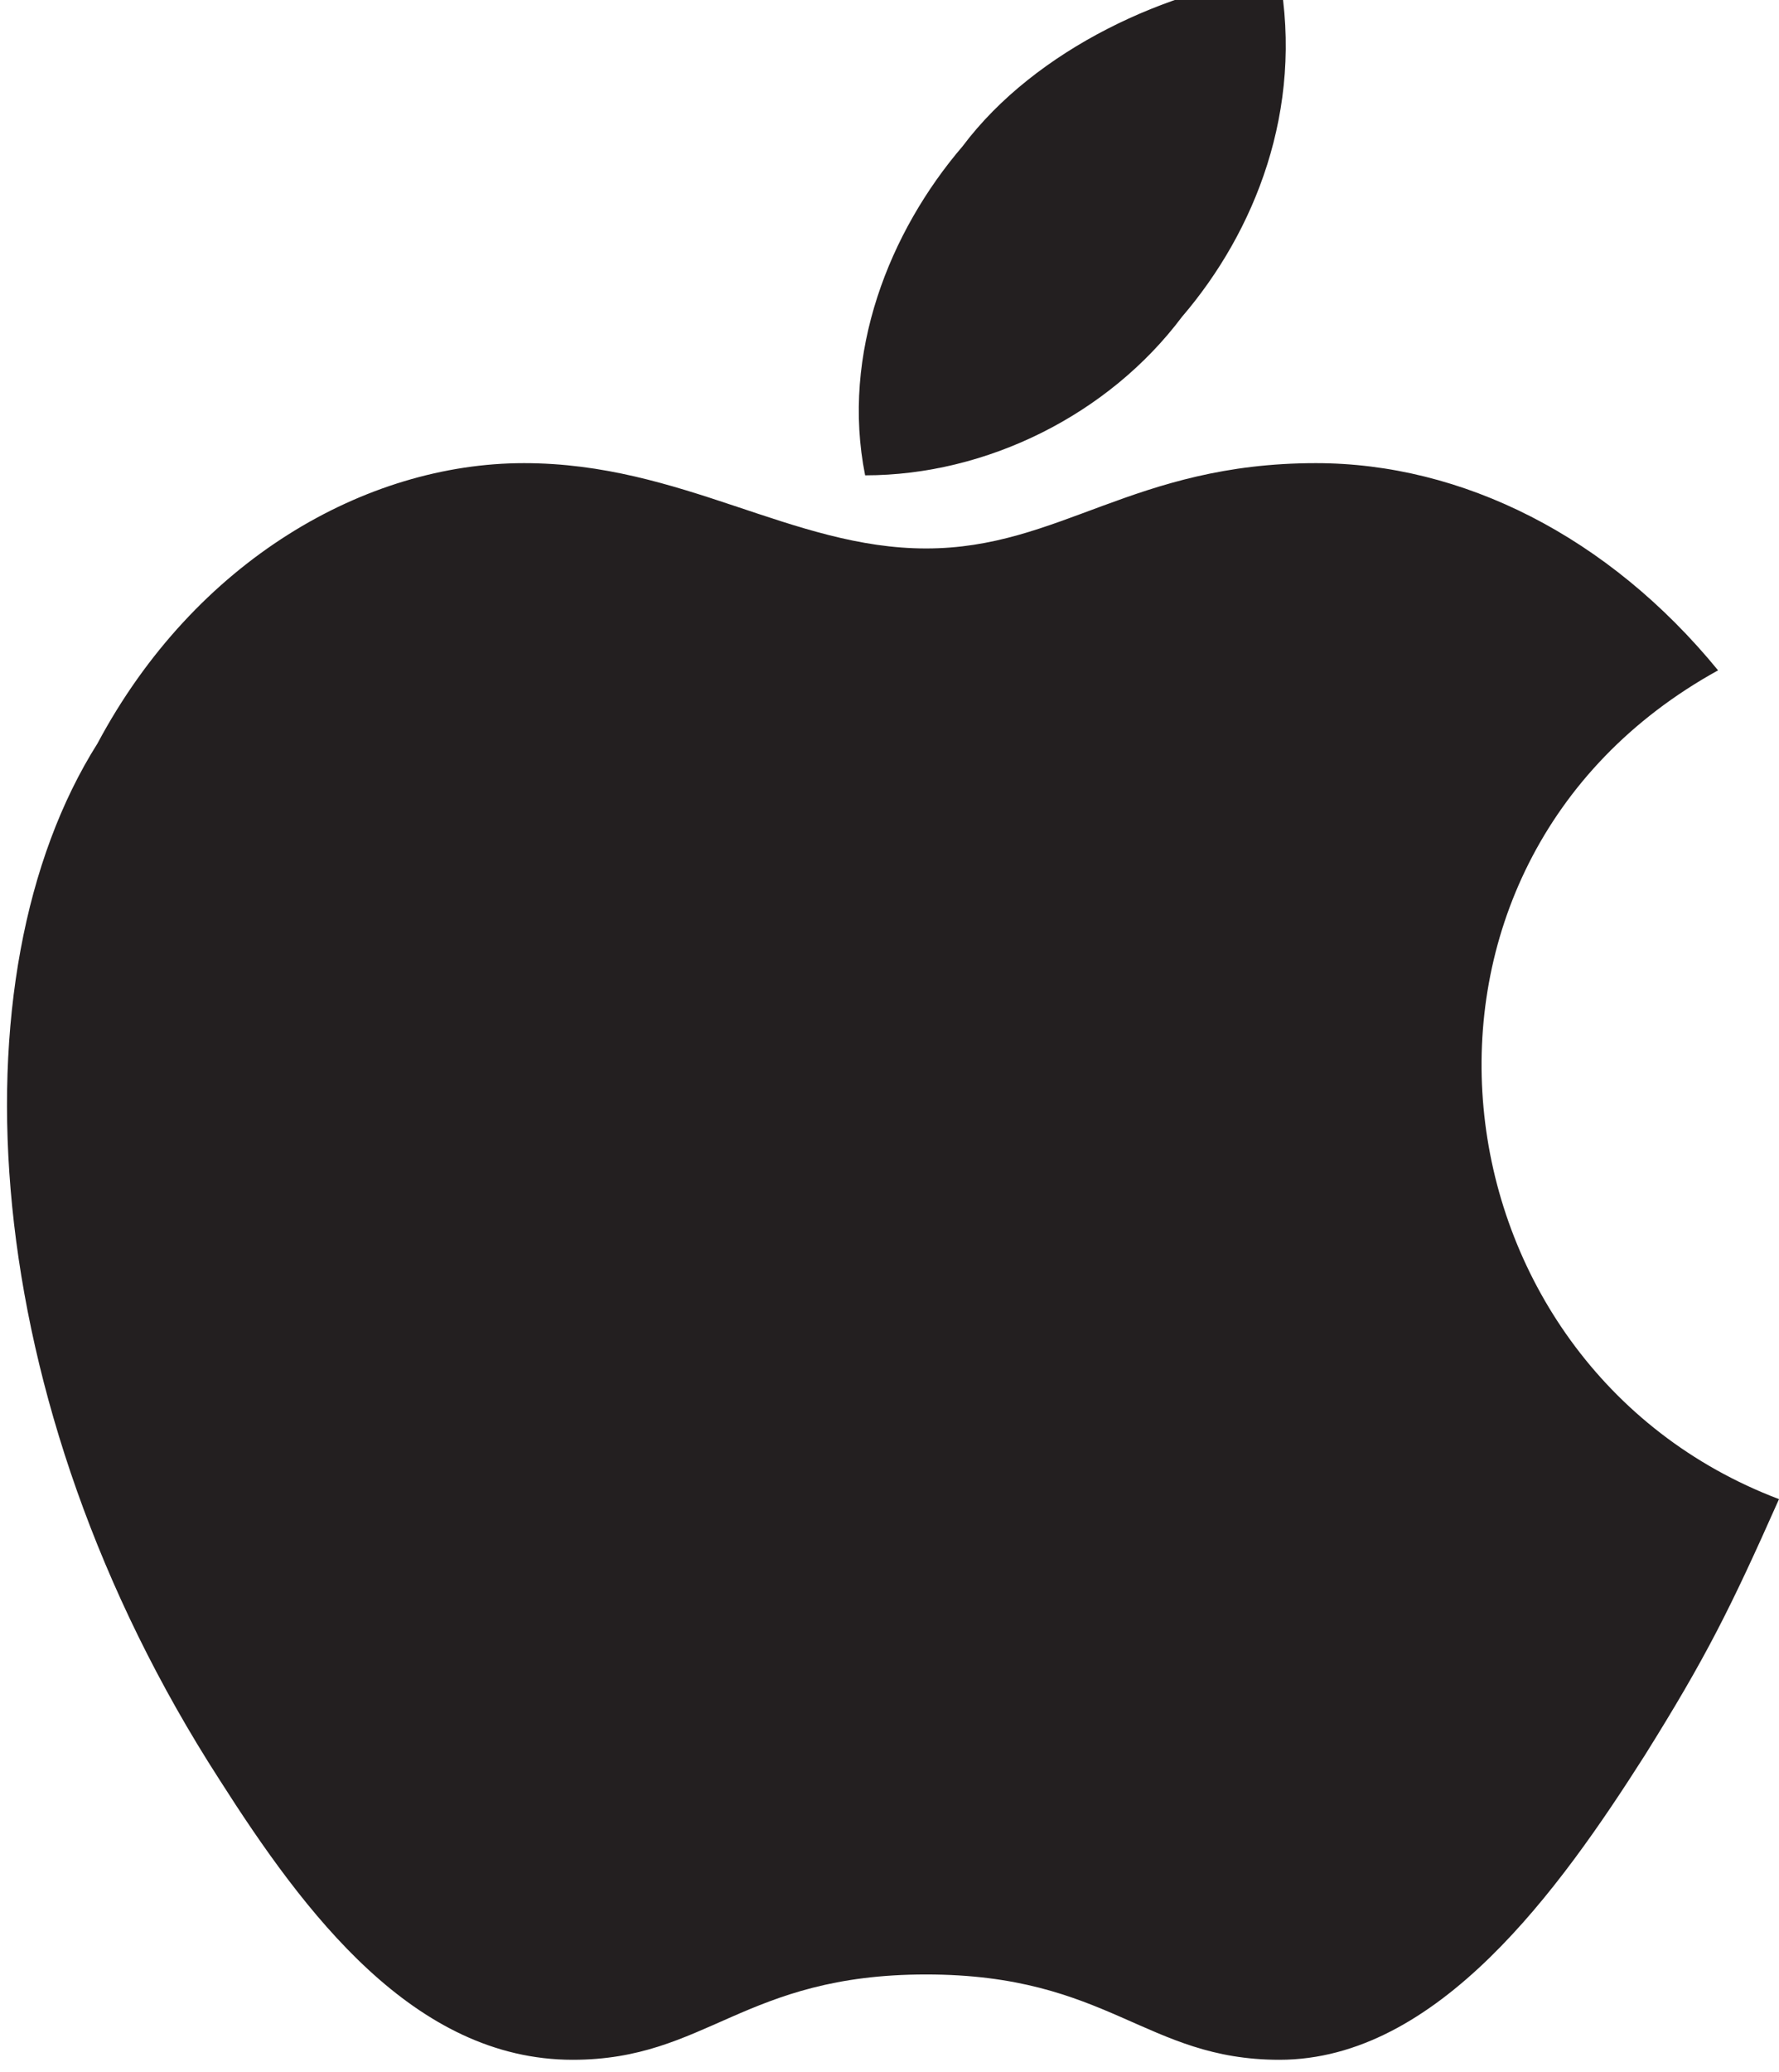
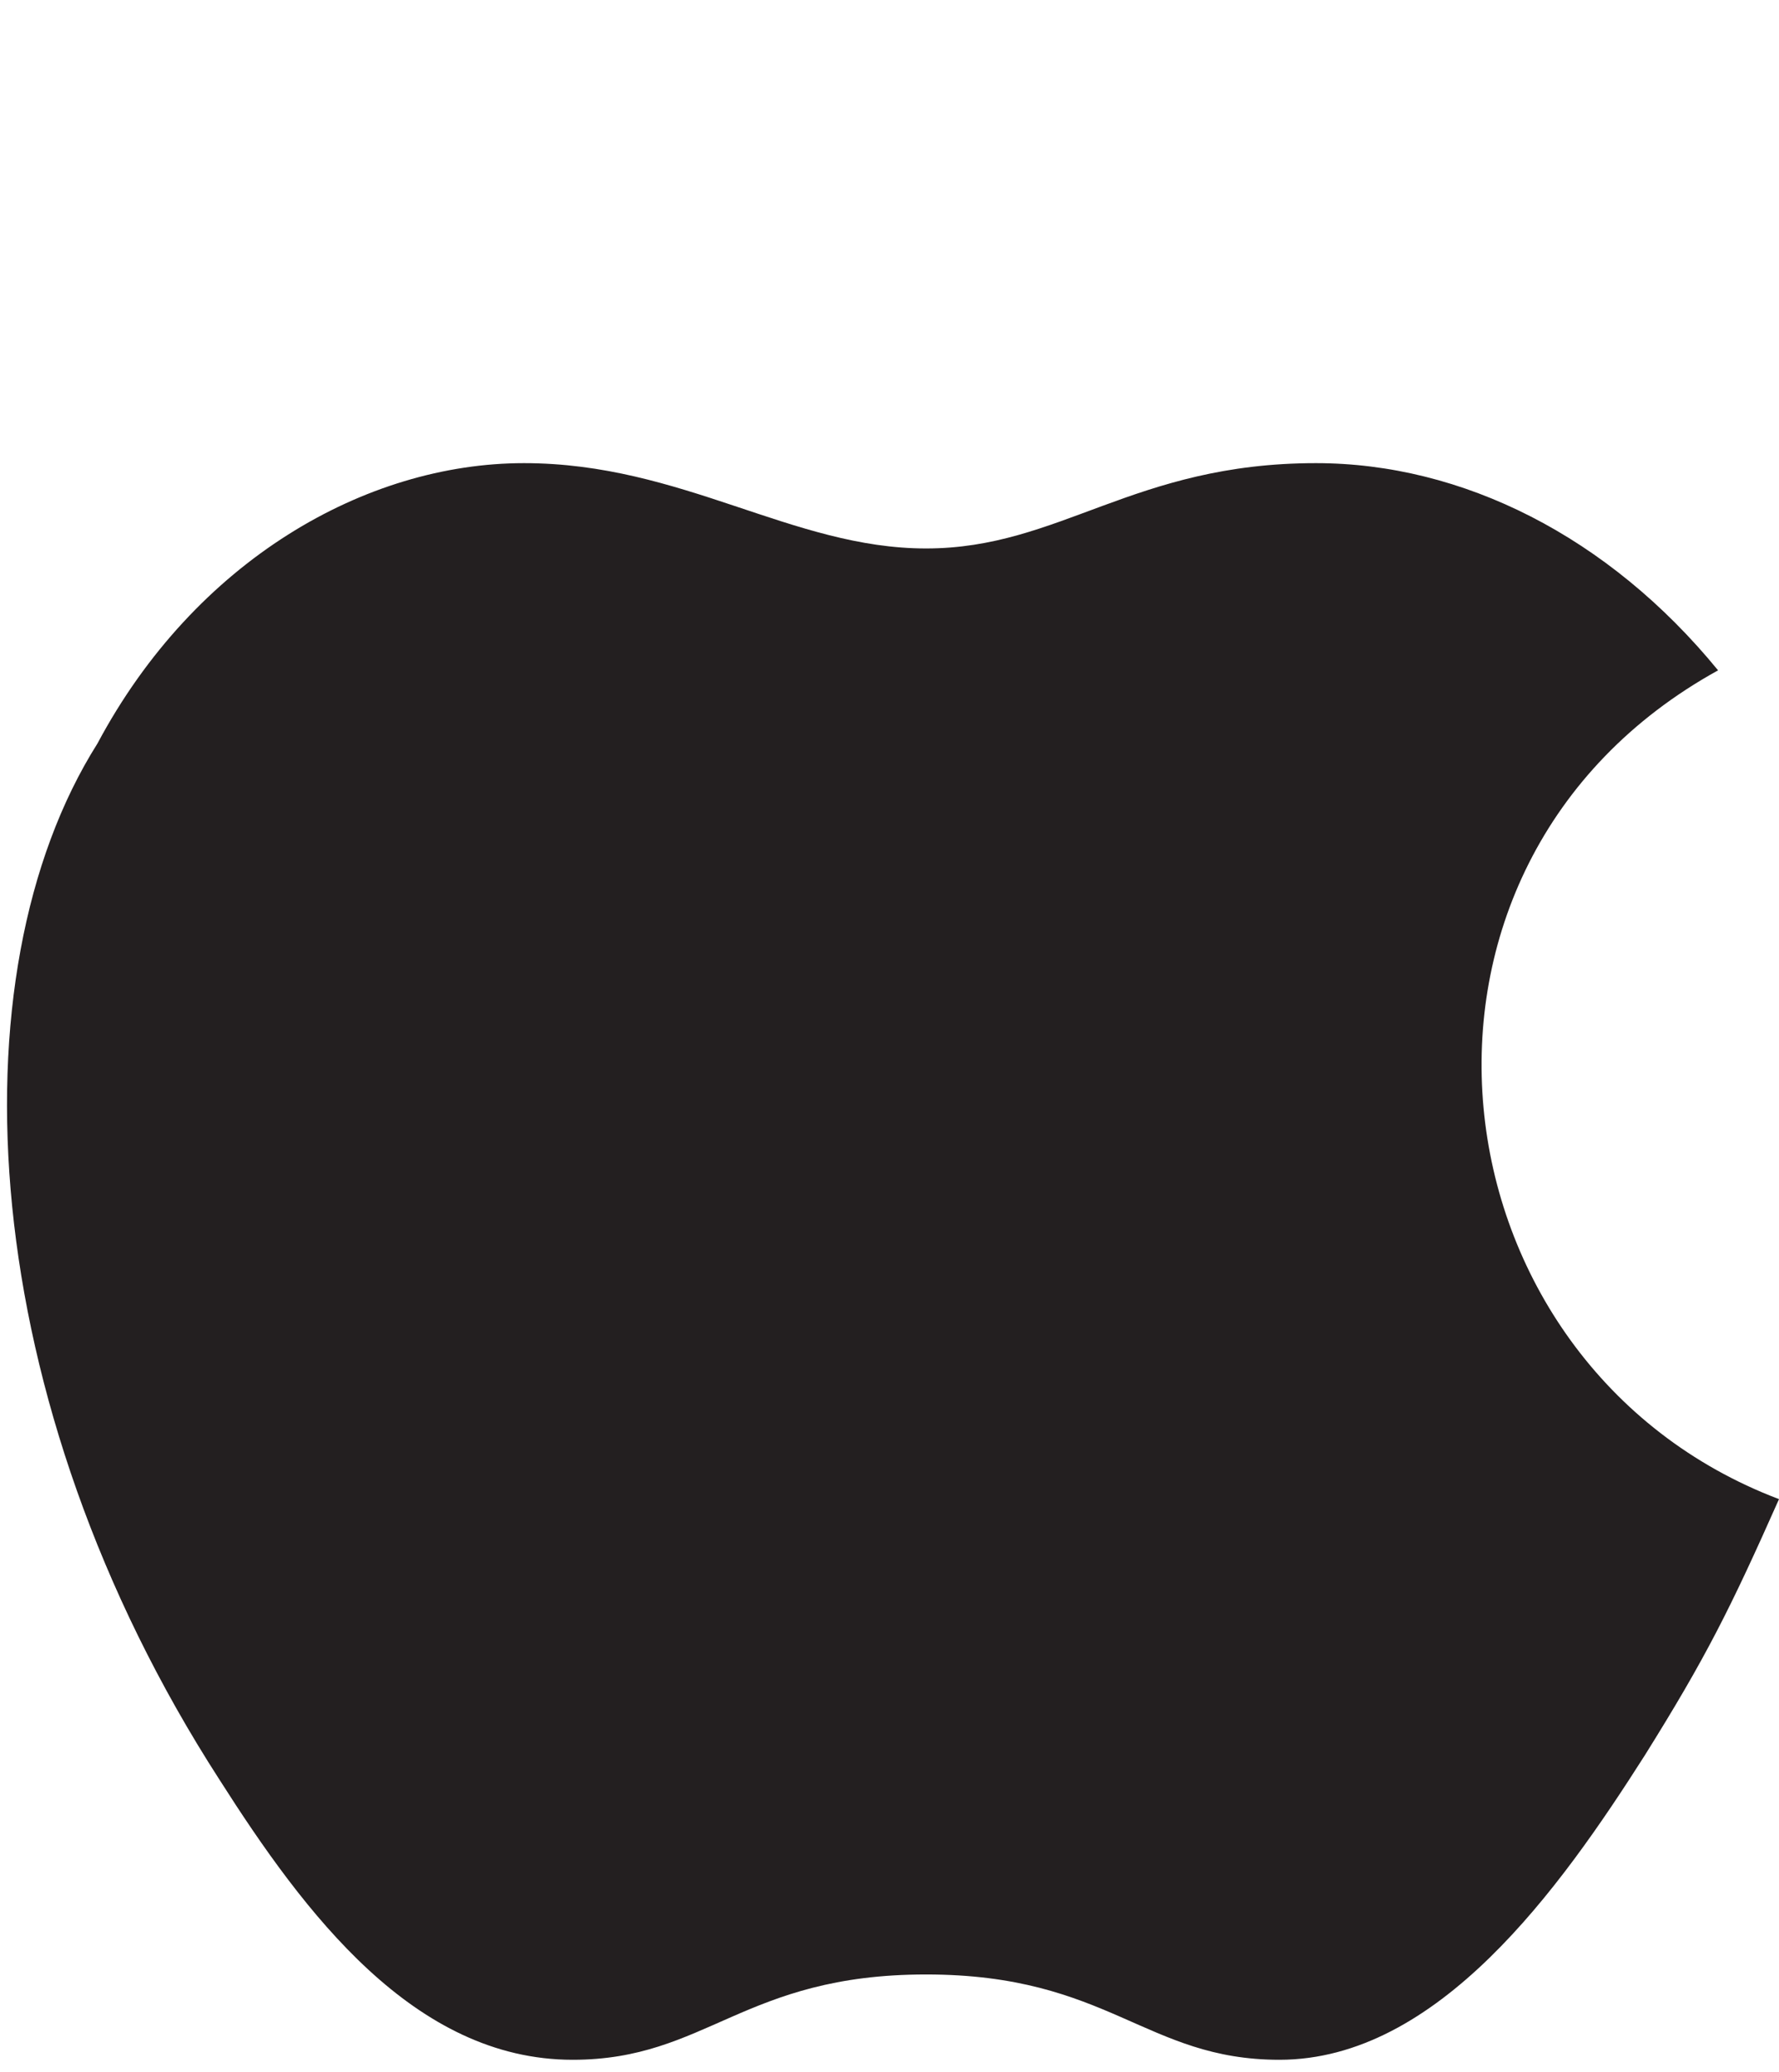
<svg xmlns="http://www.w3.org/2000/svg" version="1.1" id="Layer_1" x="0px" y="0px" width="14.6px" height="17px" viewBox="0 0 14.6 17" style="enable-background:new 0 0 14.6 17;" xml:space="preserve">
  <style type="text/css">
	.st0{fill-rule:evenodd;clip-rule:evenodd;fill:#231F20;}
</style>
  <path class="st0" d="M14.6,12.3c-0.4,0.9-0.6,1.3-1.1,2.1c-0.7,1.1-1.7,2.5-3,2.5c-1.1,0-1.4-0.7-2.9-0.7c-1.5,0-1.8,0.7-2.9,0.7  c-1.3,0-2.2-1.2-2.9-2.3c-2-3.1-2.2-6.6-1-8.5C1.6,4.6,3,3.8,4.3,3.8c1.3,0,2.2,0.7,3.3,0.7c1.1,0,1.7-0.7,3.2-0.7  c1.2,0,2.4,0.6,3.3,1.7C11.2,7.1,11.7,11.2,14.6,12.3L14.6,12.3z" />
-   <path class="st0" d="M9.7,2.6c0.6-0.7,1-1.7,0.8-2.8c-0.9,0.1-2,0.6-2.6,1.4c-0.6,0.7-1,1.7-0.8,2.7C8.1,3.9,9.1,3.4,9.7,2.6  L9.7,2.6z" />
</svg>